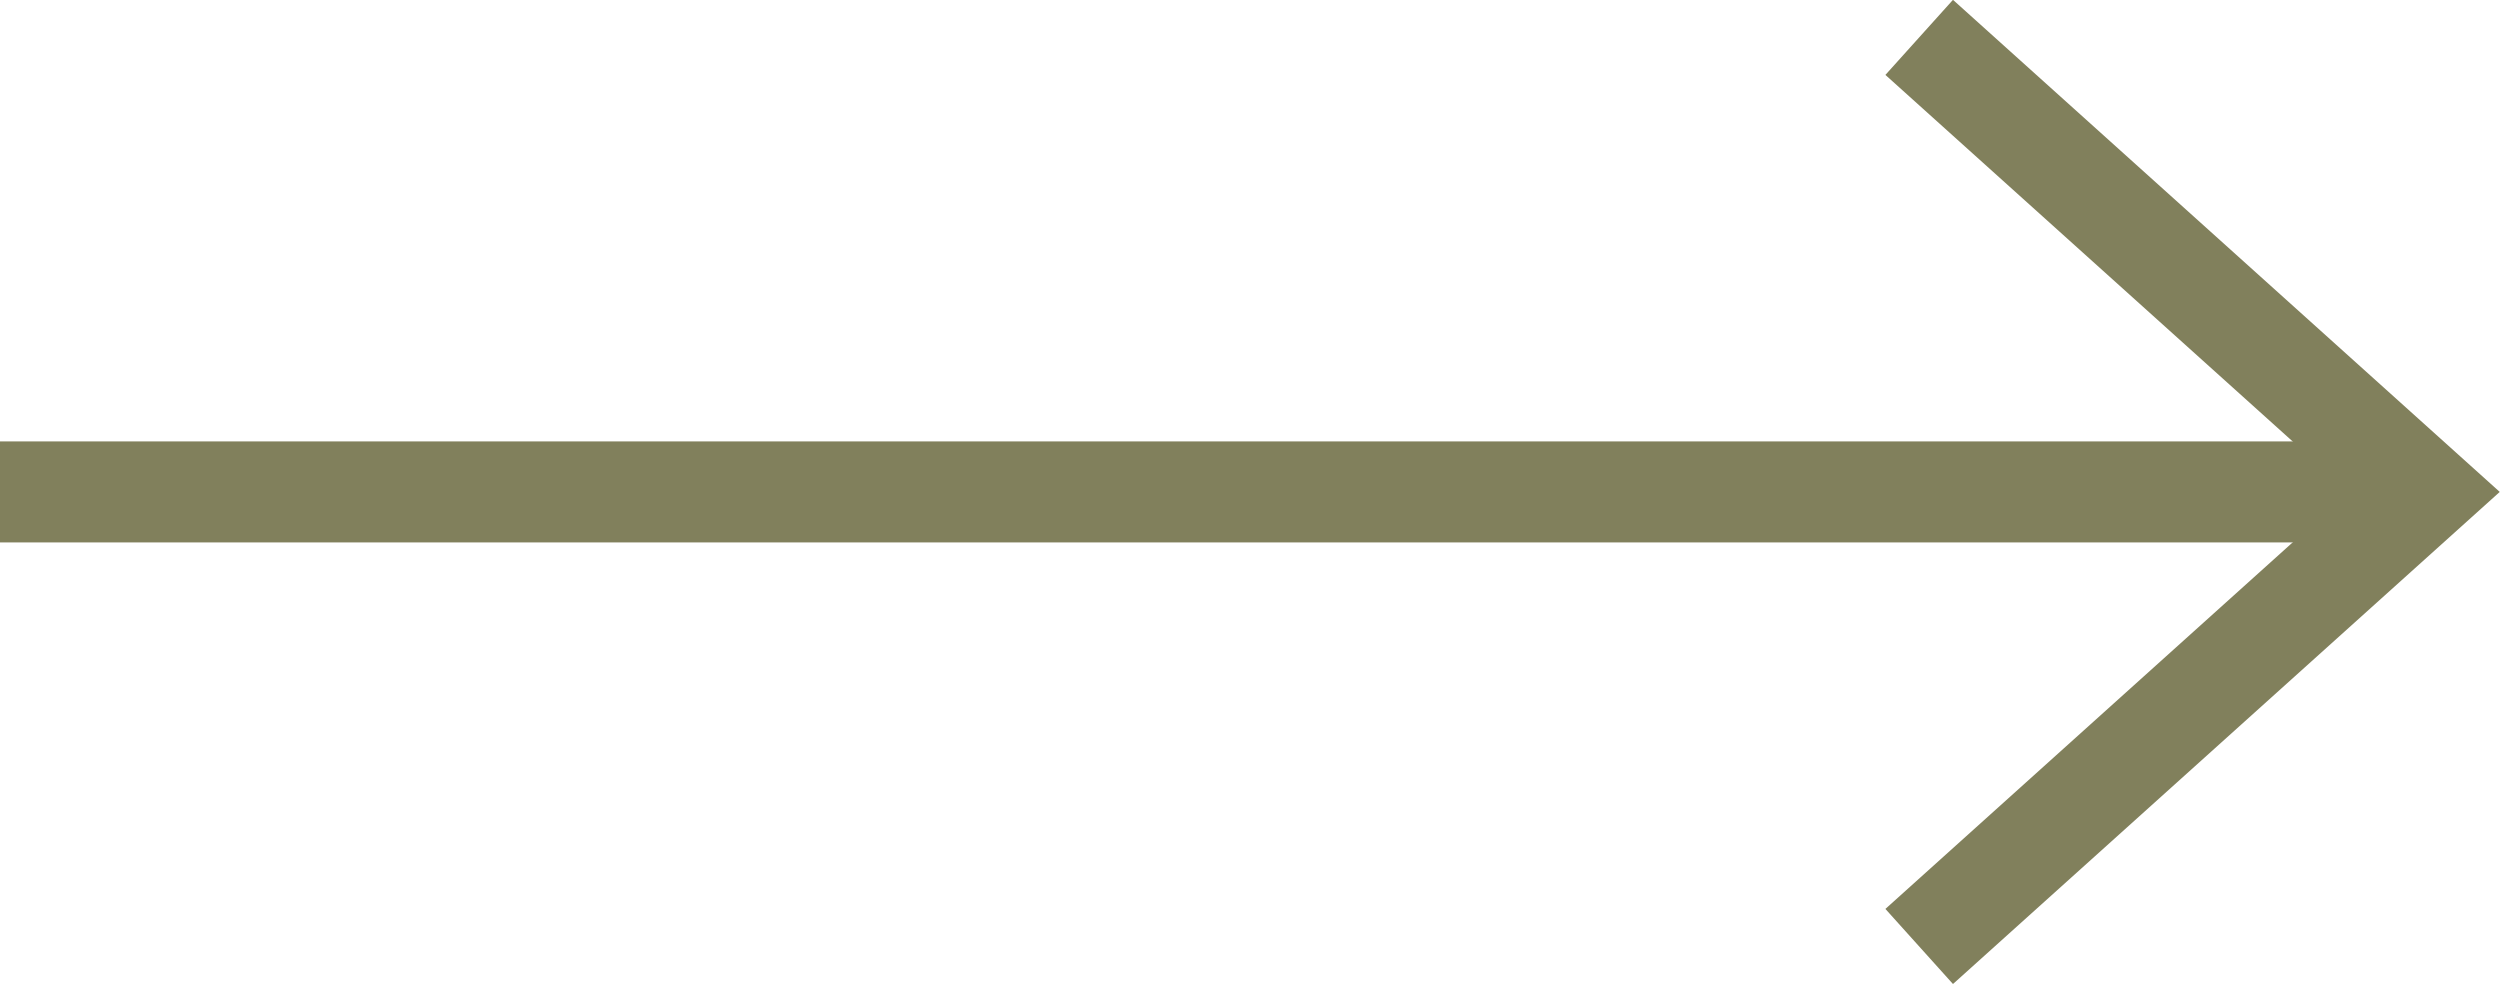
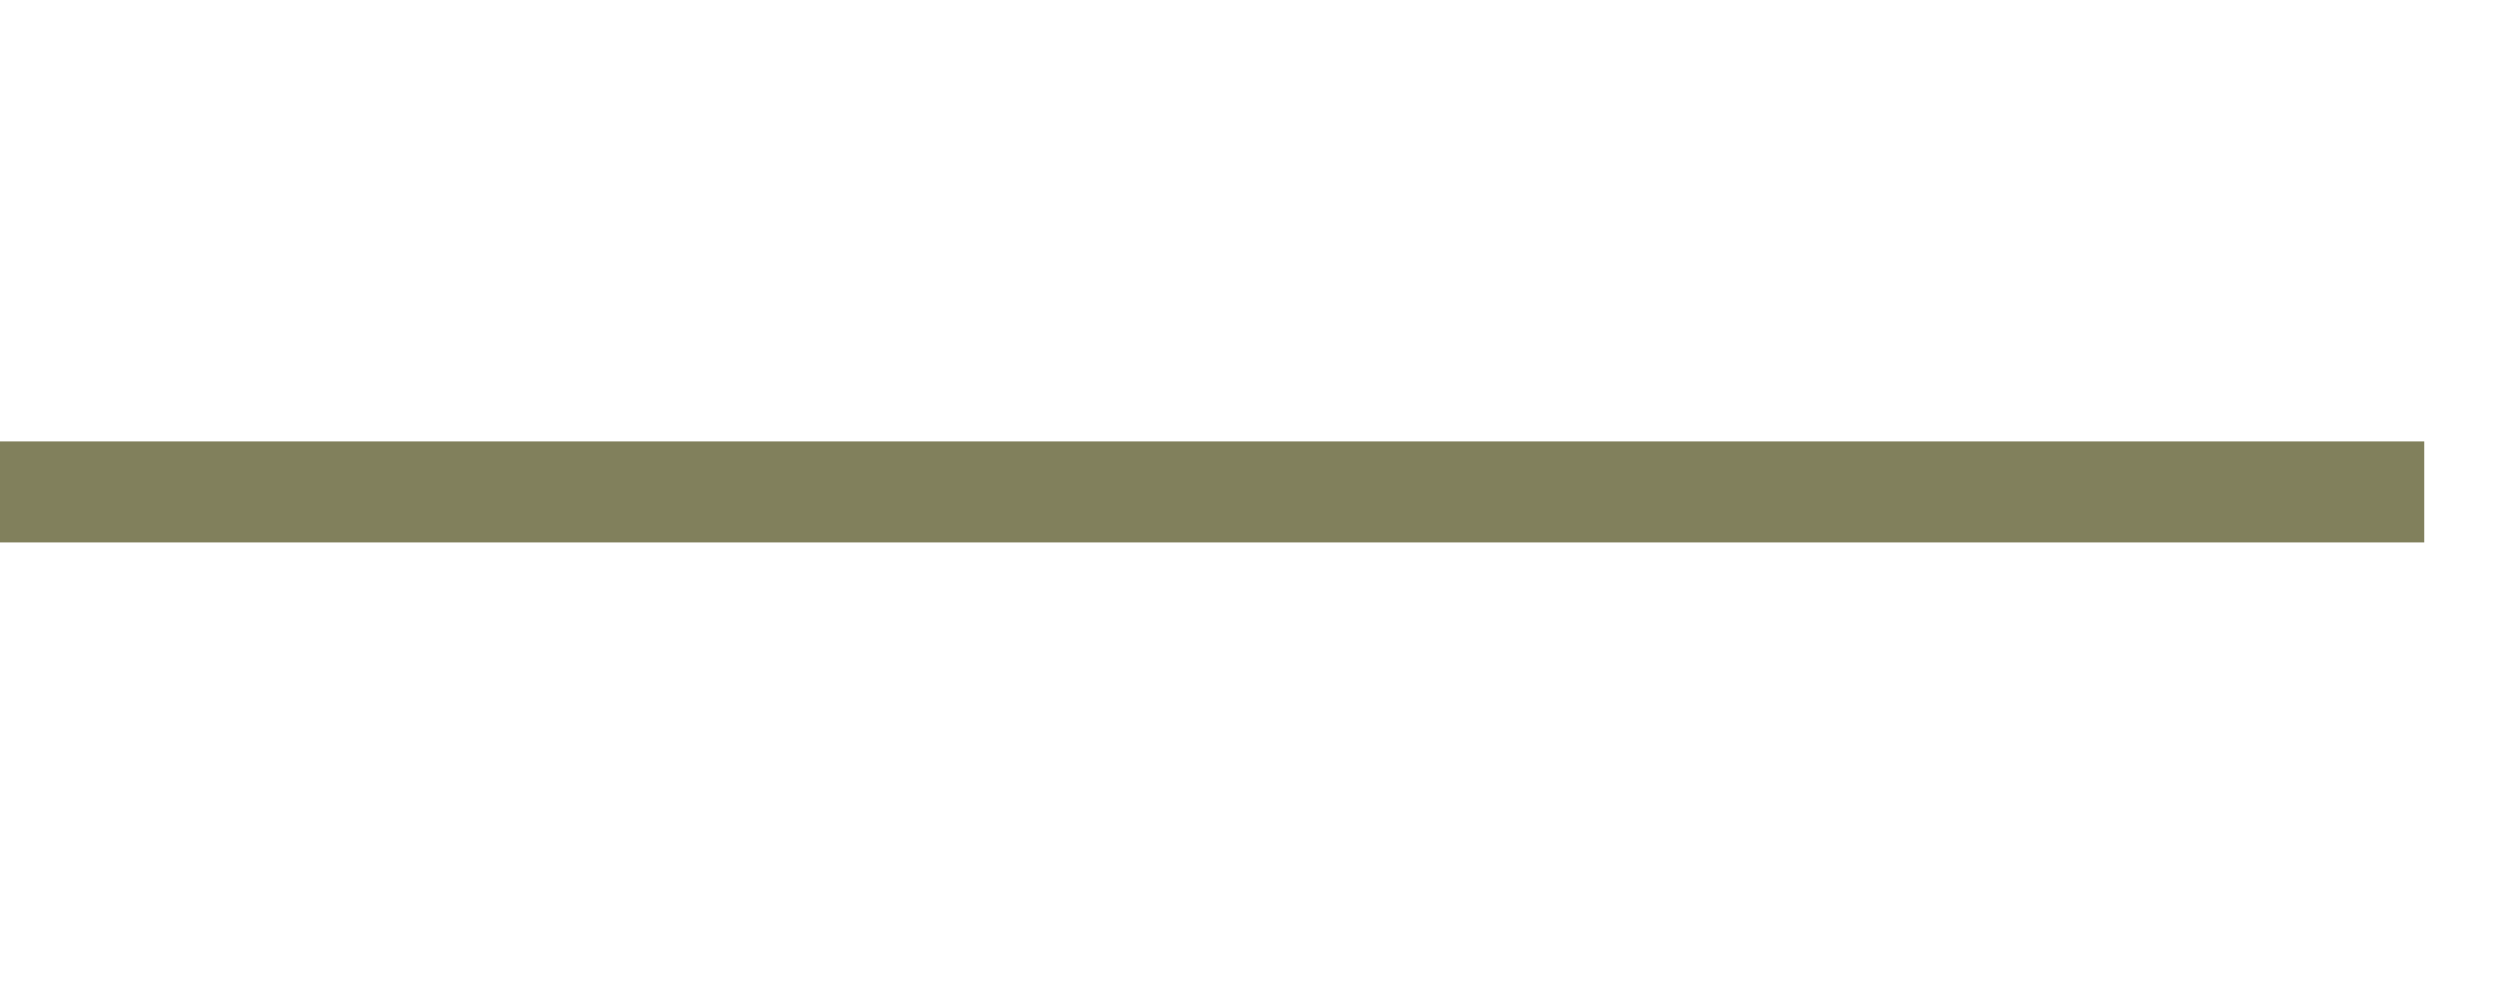
<svg xmlns="http://www.w3.org/2000/svg" id="_レイヤー_2" data-name="レイヤー 2" width="24.75" height="9.74" viewBox="0 0 24.75 9.74">
  <defs>
    <style>
      .cls-1 {
        fill: none;
        stroke: #81805c;
      }
    </style>
  </defs>
  <g id="_レイヤー_1-2" data-name="レイヤー 1">
    <line class="cls-1" y1="4.87" x2="24" y2="4.87" />
-     <path class="cls-1" d="M19,.37l5,4.5-5,4.5" />
  </g>
</svg>